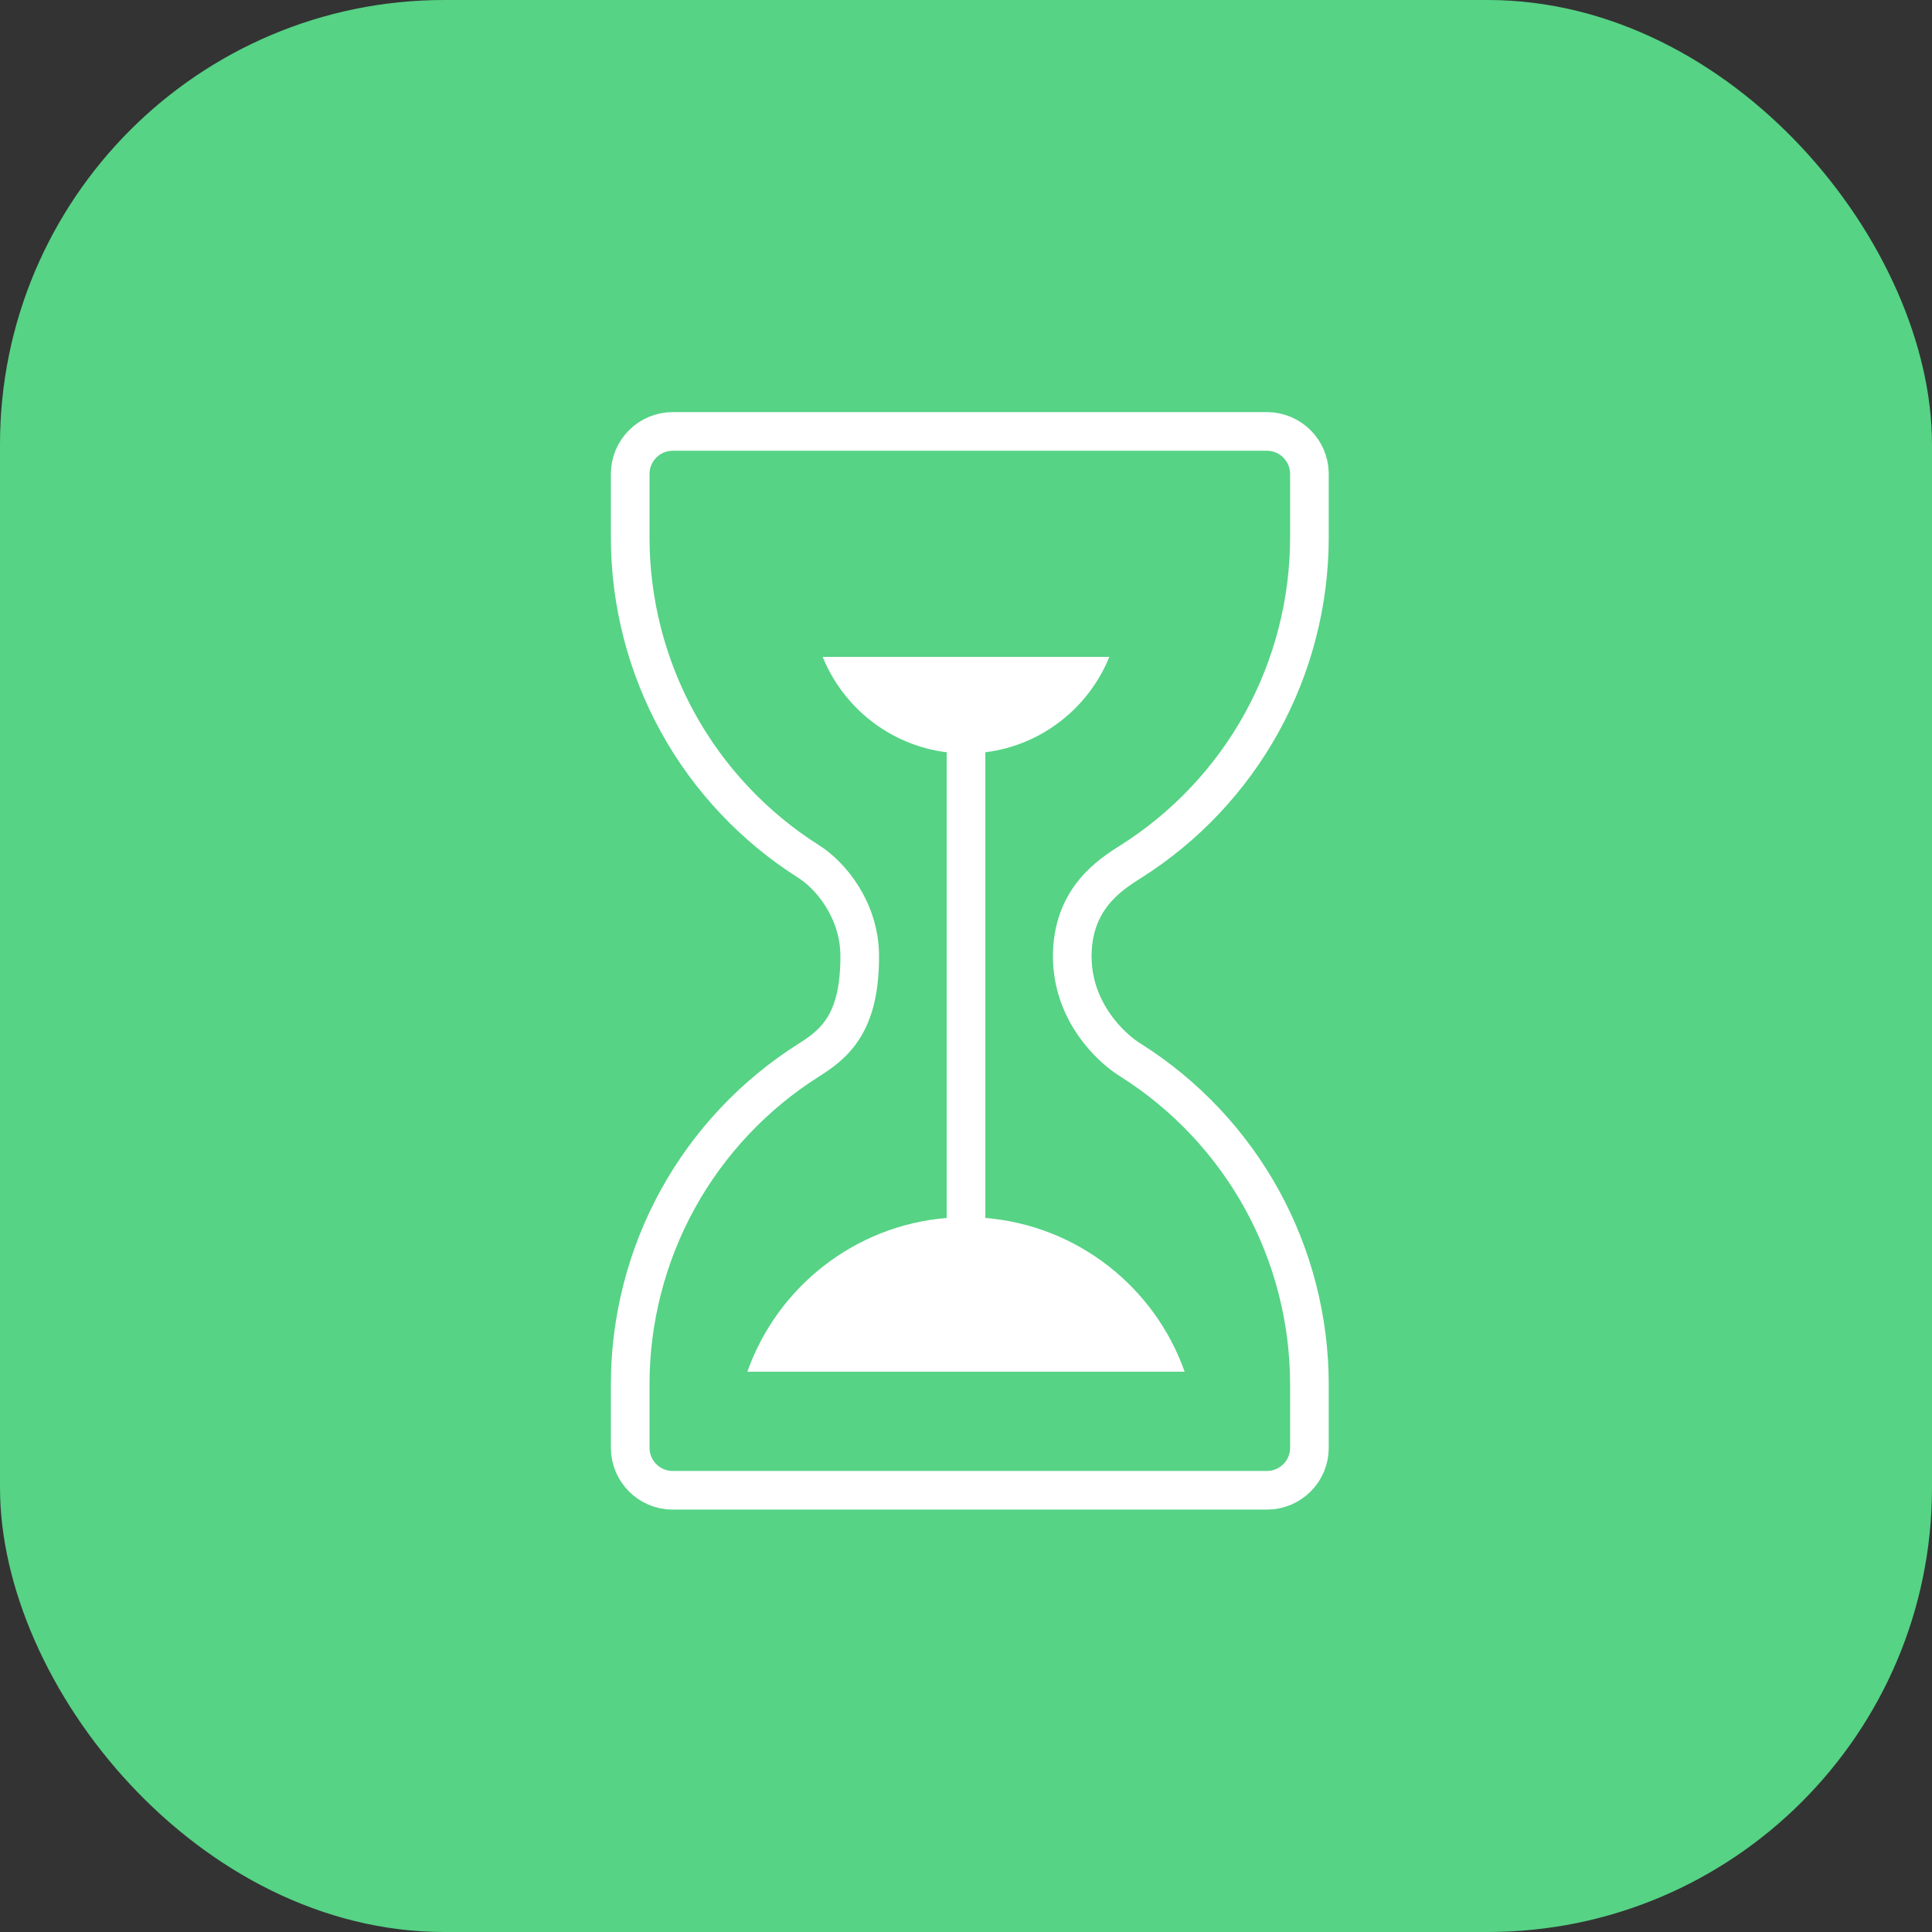
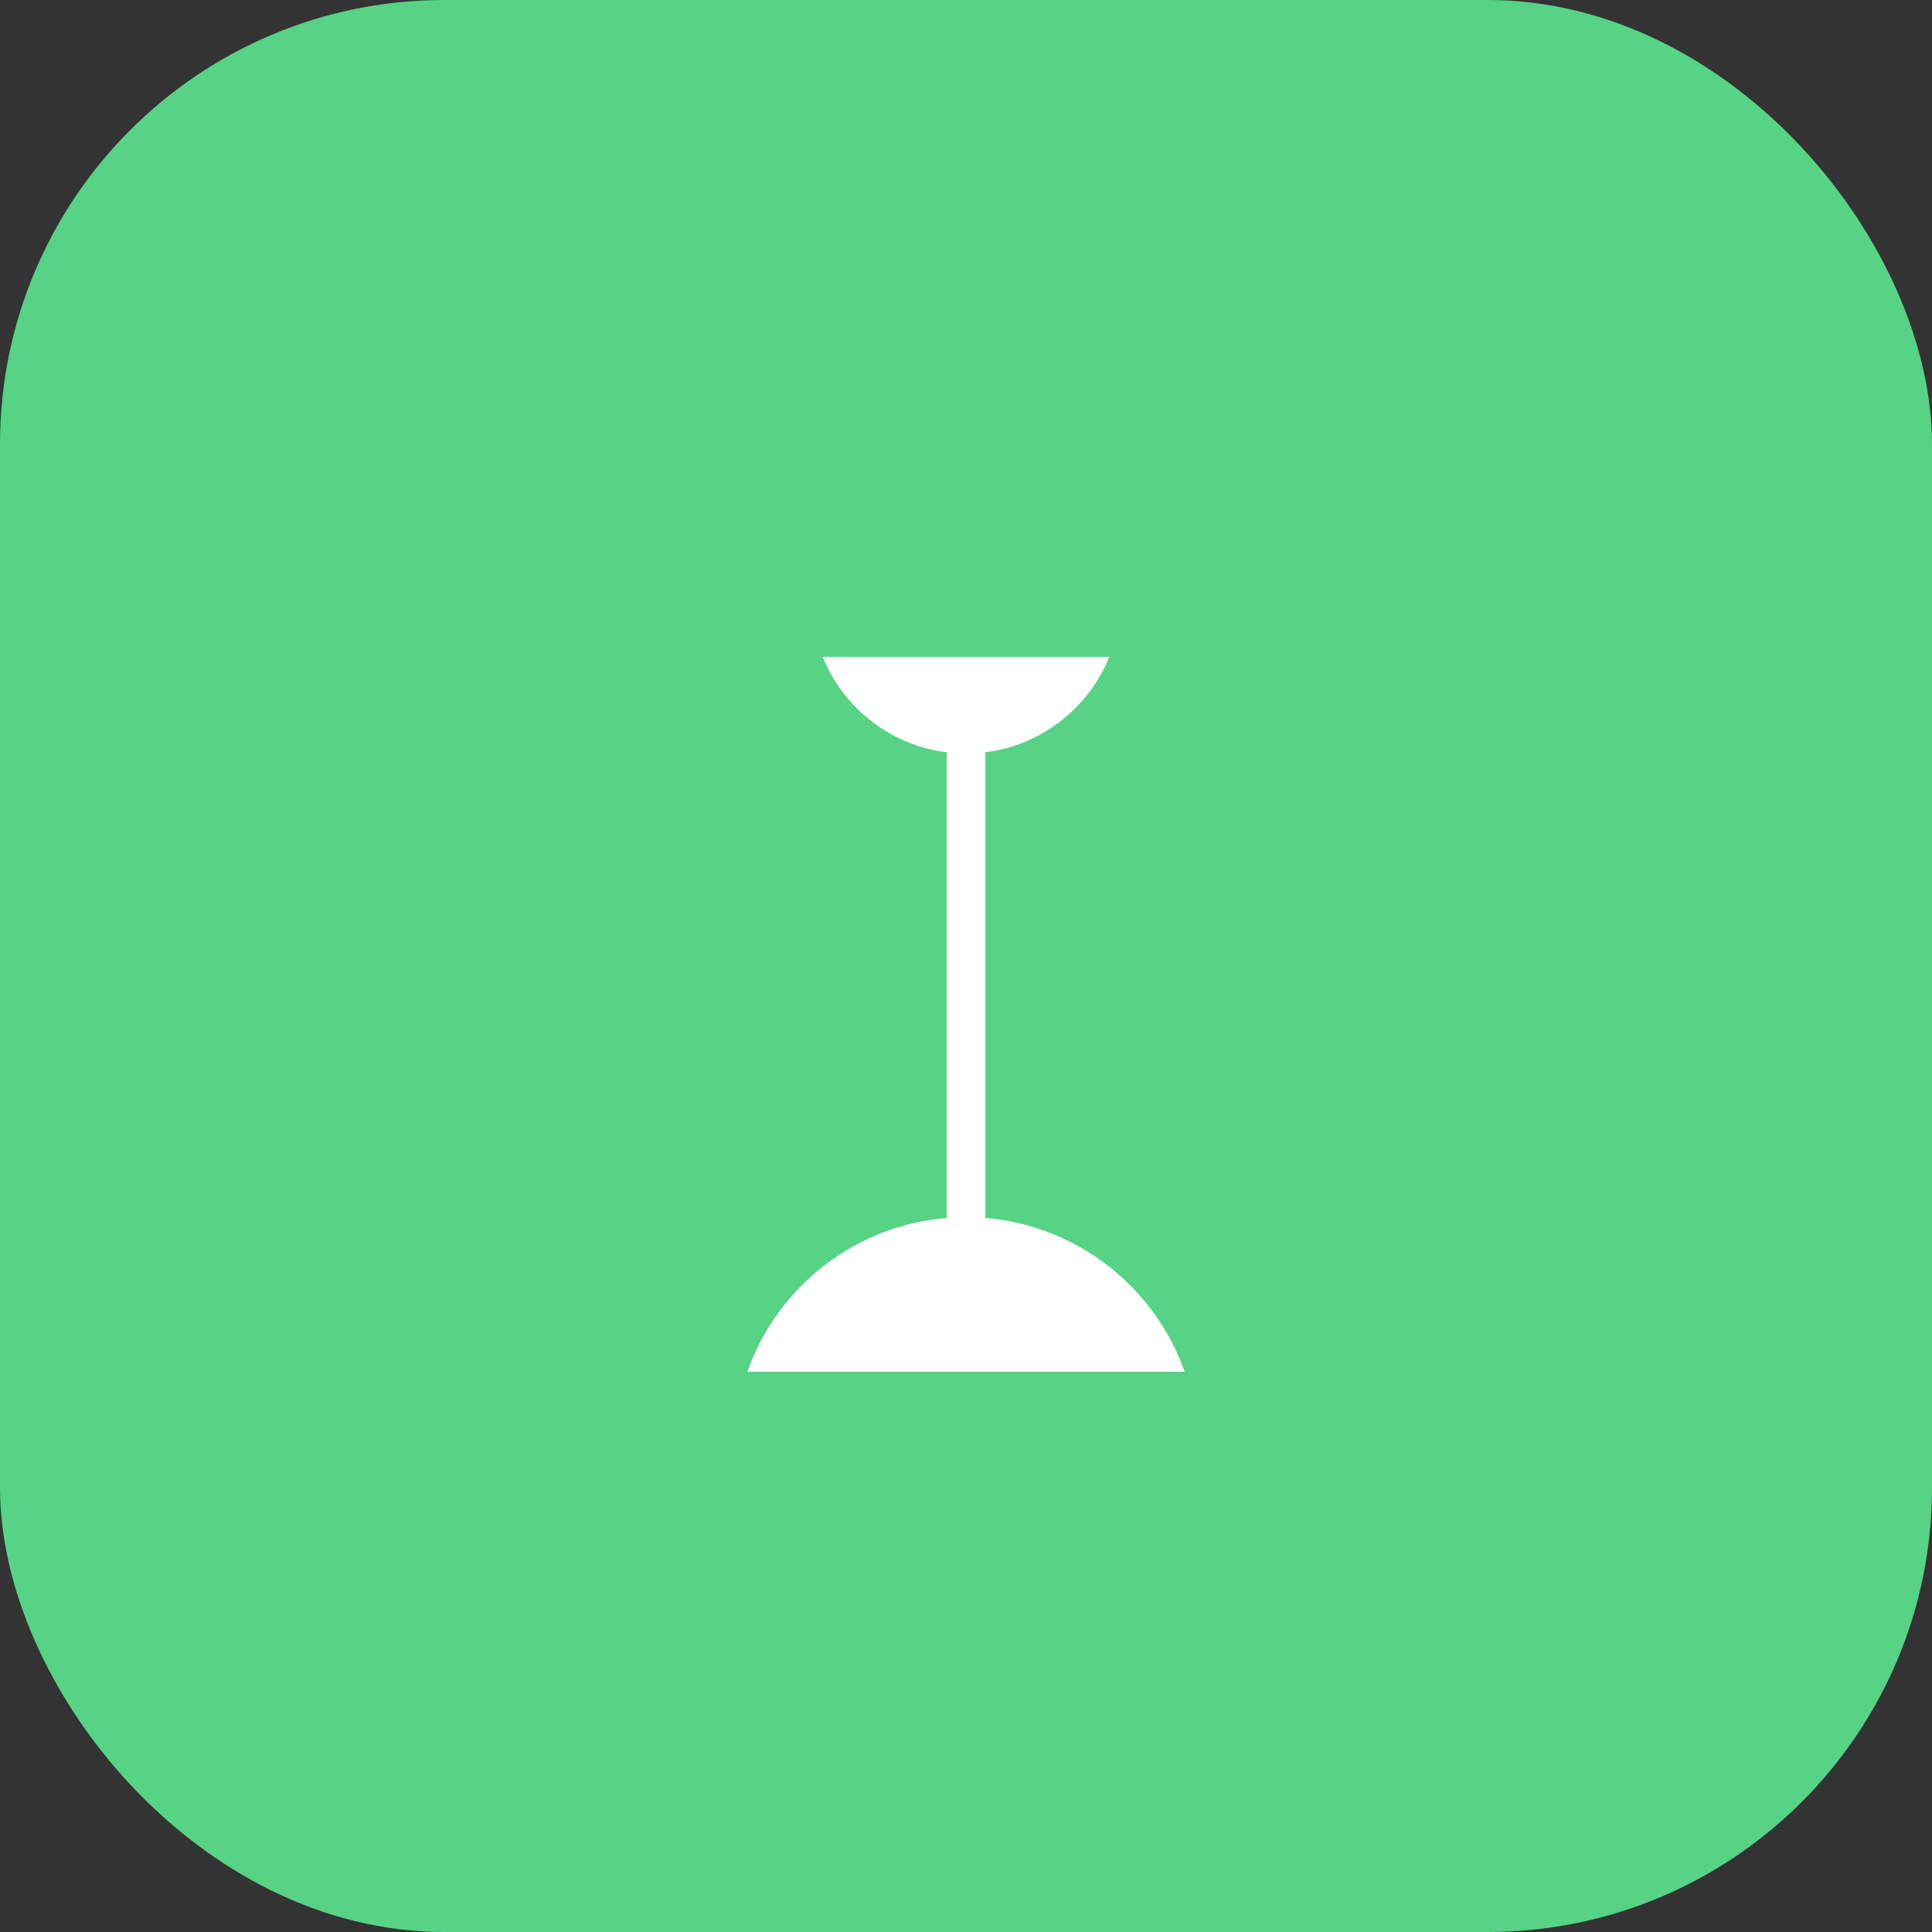
<svg xmlns="http://www.w3.org/2000/svg" fill="none" height="100" viewBox="0 0 100 100" width="100">
  <rect x="0" y="0" width="100" height="100" fill="#333333" stroke="none" />
  <rect fill="#56d385" height="100" rx="23" width="100" />
-   <path d="m67.775 74.937v.004c.004 1.206-.982 2.196-2.2 2.196h-30.756c-1.215 0-2.2-.989-2.2-2.2v-3.288c0-3.338.851-6.653 2.463-9.58 1.612-2.927 3.957-5.415 6.783-7.199.605-.382 1.323-.868 1.847-1.747.521-.874.787-2.021.787-3.623 0-2.419-1.534-4.207-2.634-4.902-2.826-1.785-5.171-4.273-6.783-7.199-1.612-2.927-2.463-6.236-2.463-9.58v-3.288c0-1.215.989-2.2 2.2-2.2h30.756c1.215 0 2.2.989 2.2 2.2v3.288c0 3.338-.851 6.653-2.463 9.58-1.612 2.927-3.957 5.415-6.783 7.199-.528.333-1.301.824-1.925 1.598-.648.804-1.104 1.87-1.104 3.304 0 2.869 2.007 4.761 3.038 5.383 2.822 1.784 5.163 4.27 6.774 7.193 1.612 2.927 2.463 6.236 2.463 9.58z" stroke="#fff" stroke-width="2" />
  <path clip-rule="evenodd" d="m42.582 34c1.067 2.636 3.498 4.574 6.418 4.938v24.103c-4.786.395-8.776 3.599-10.317 7.959h22.634c-1.541-4.36-5.531-7.564-10.317-7.959v-24.103c2.92-.364 5.351-2.302 6.418-4.938z" fill="#fff" fill-rule="evenodd" />
</svg>